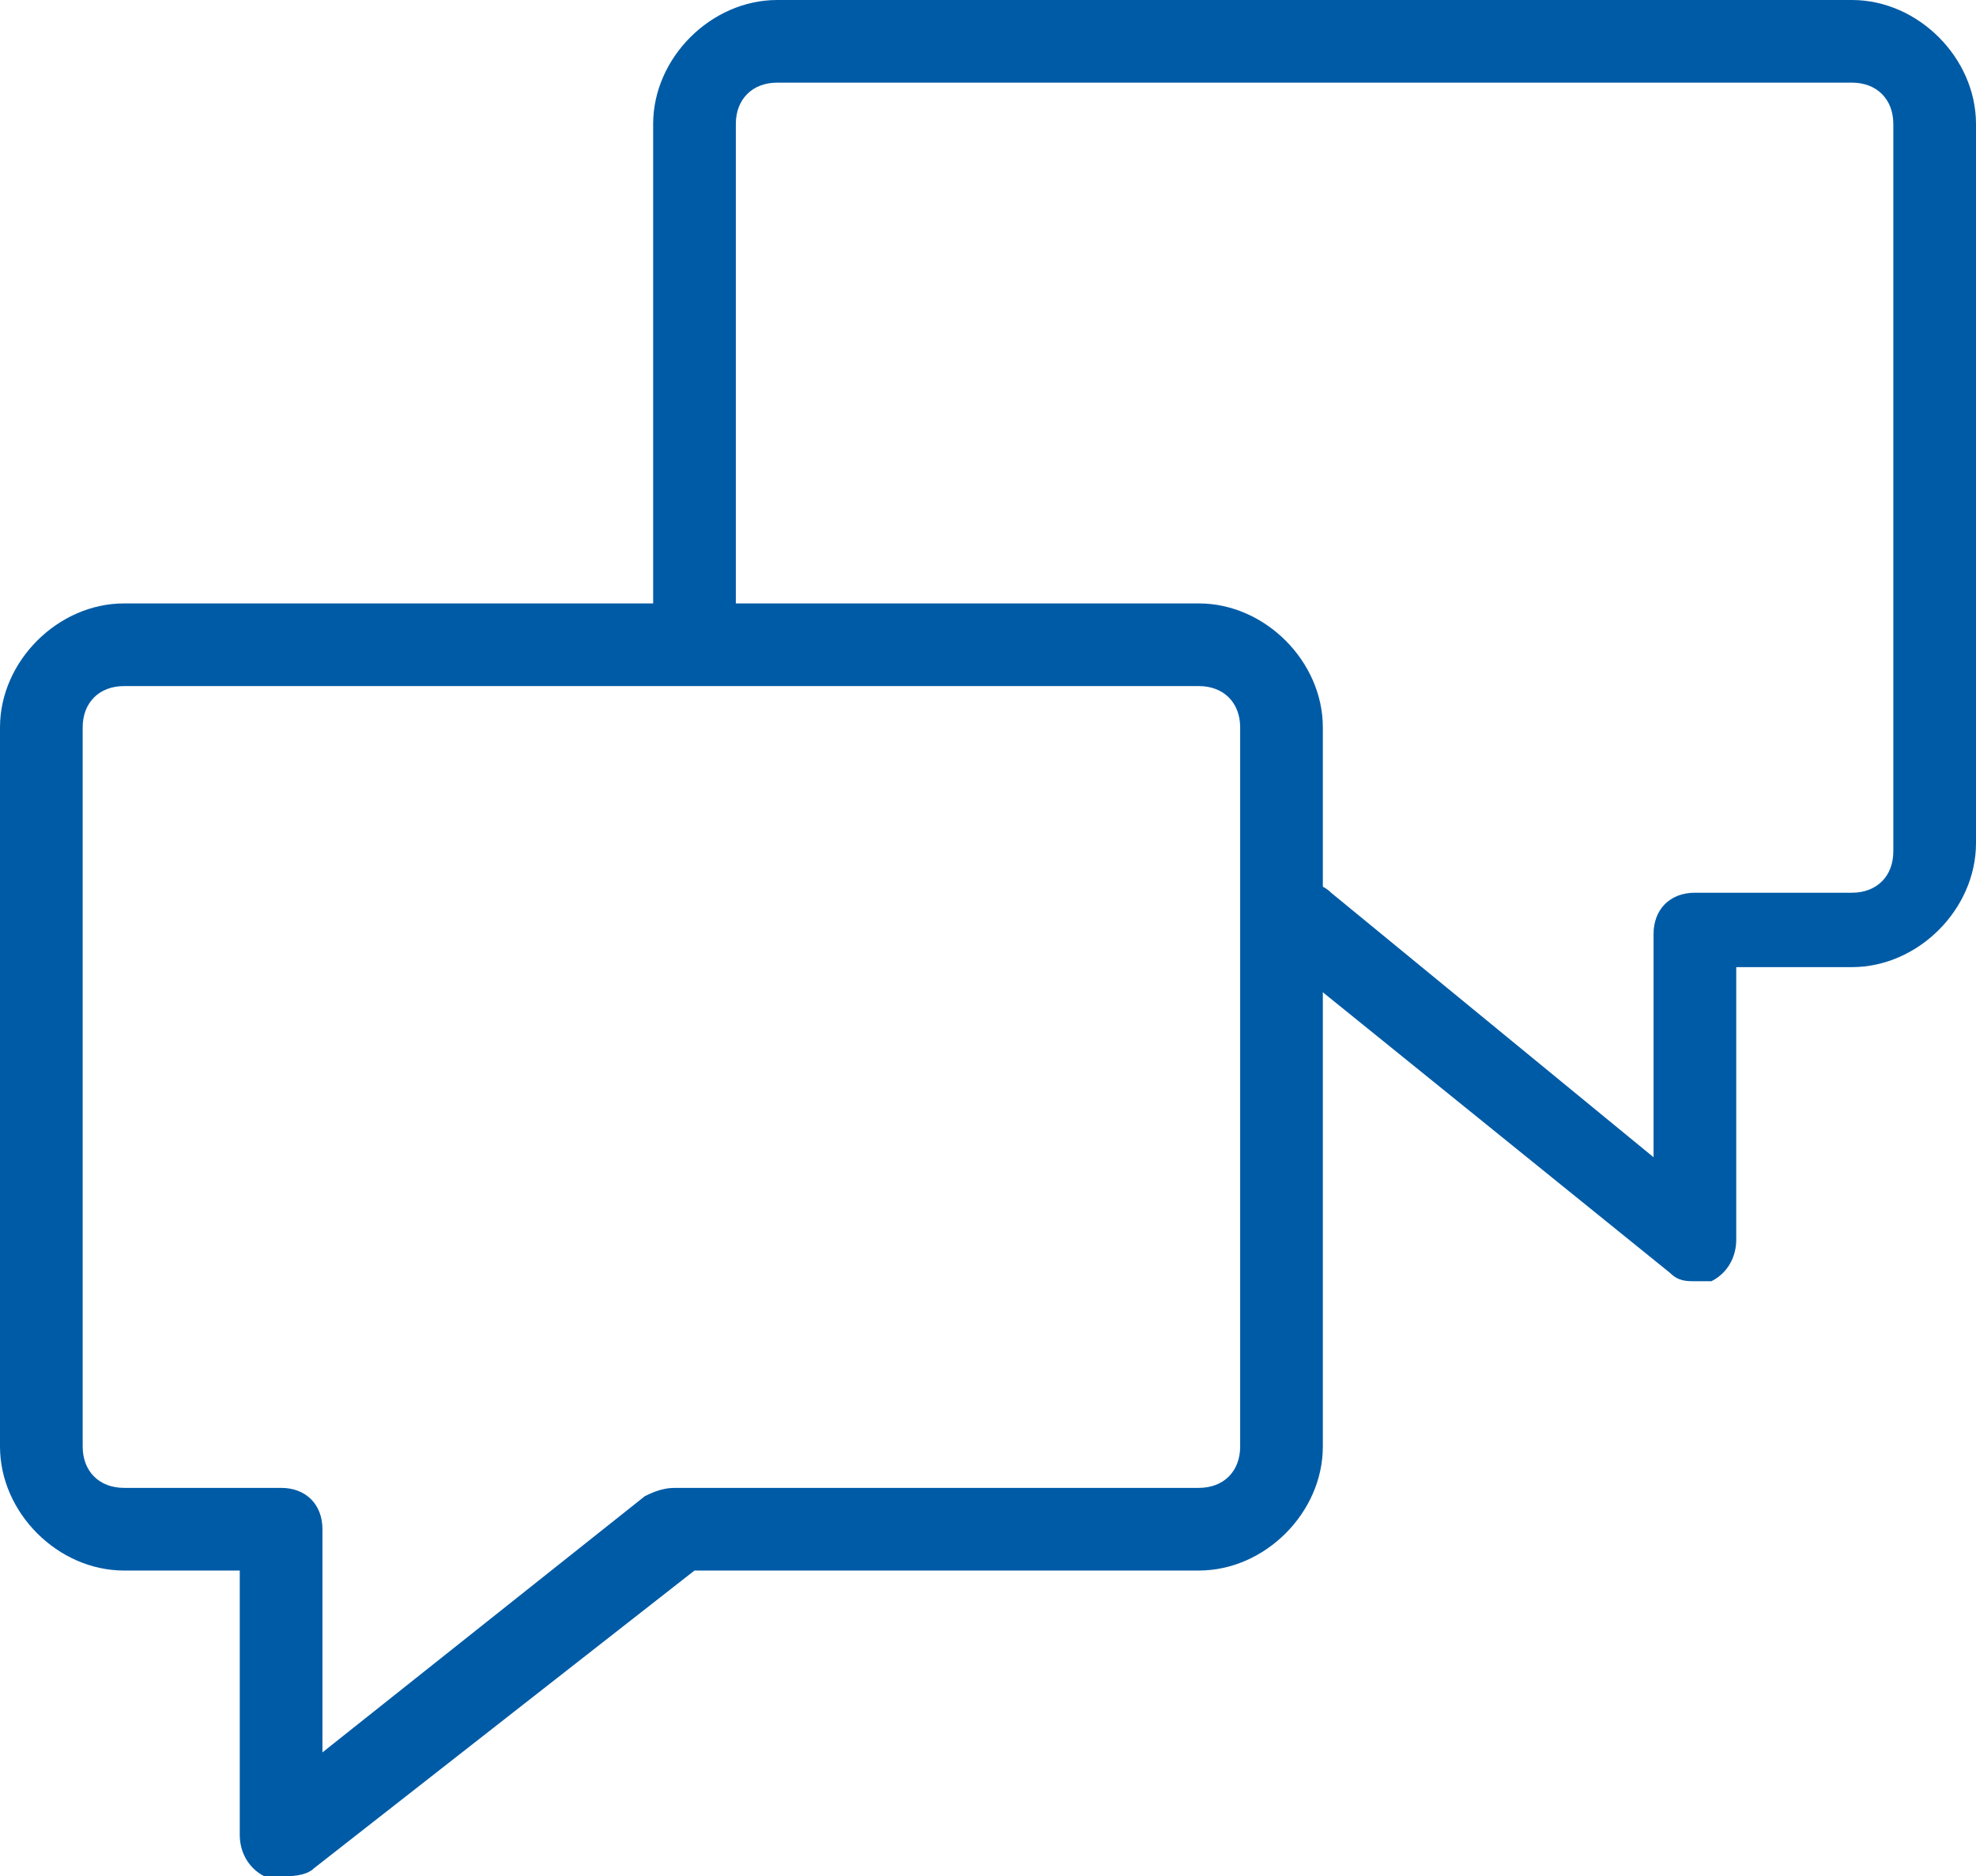
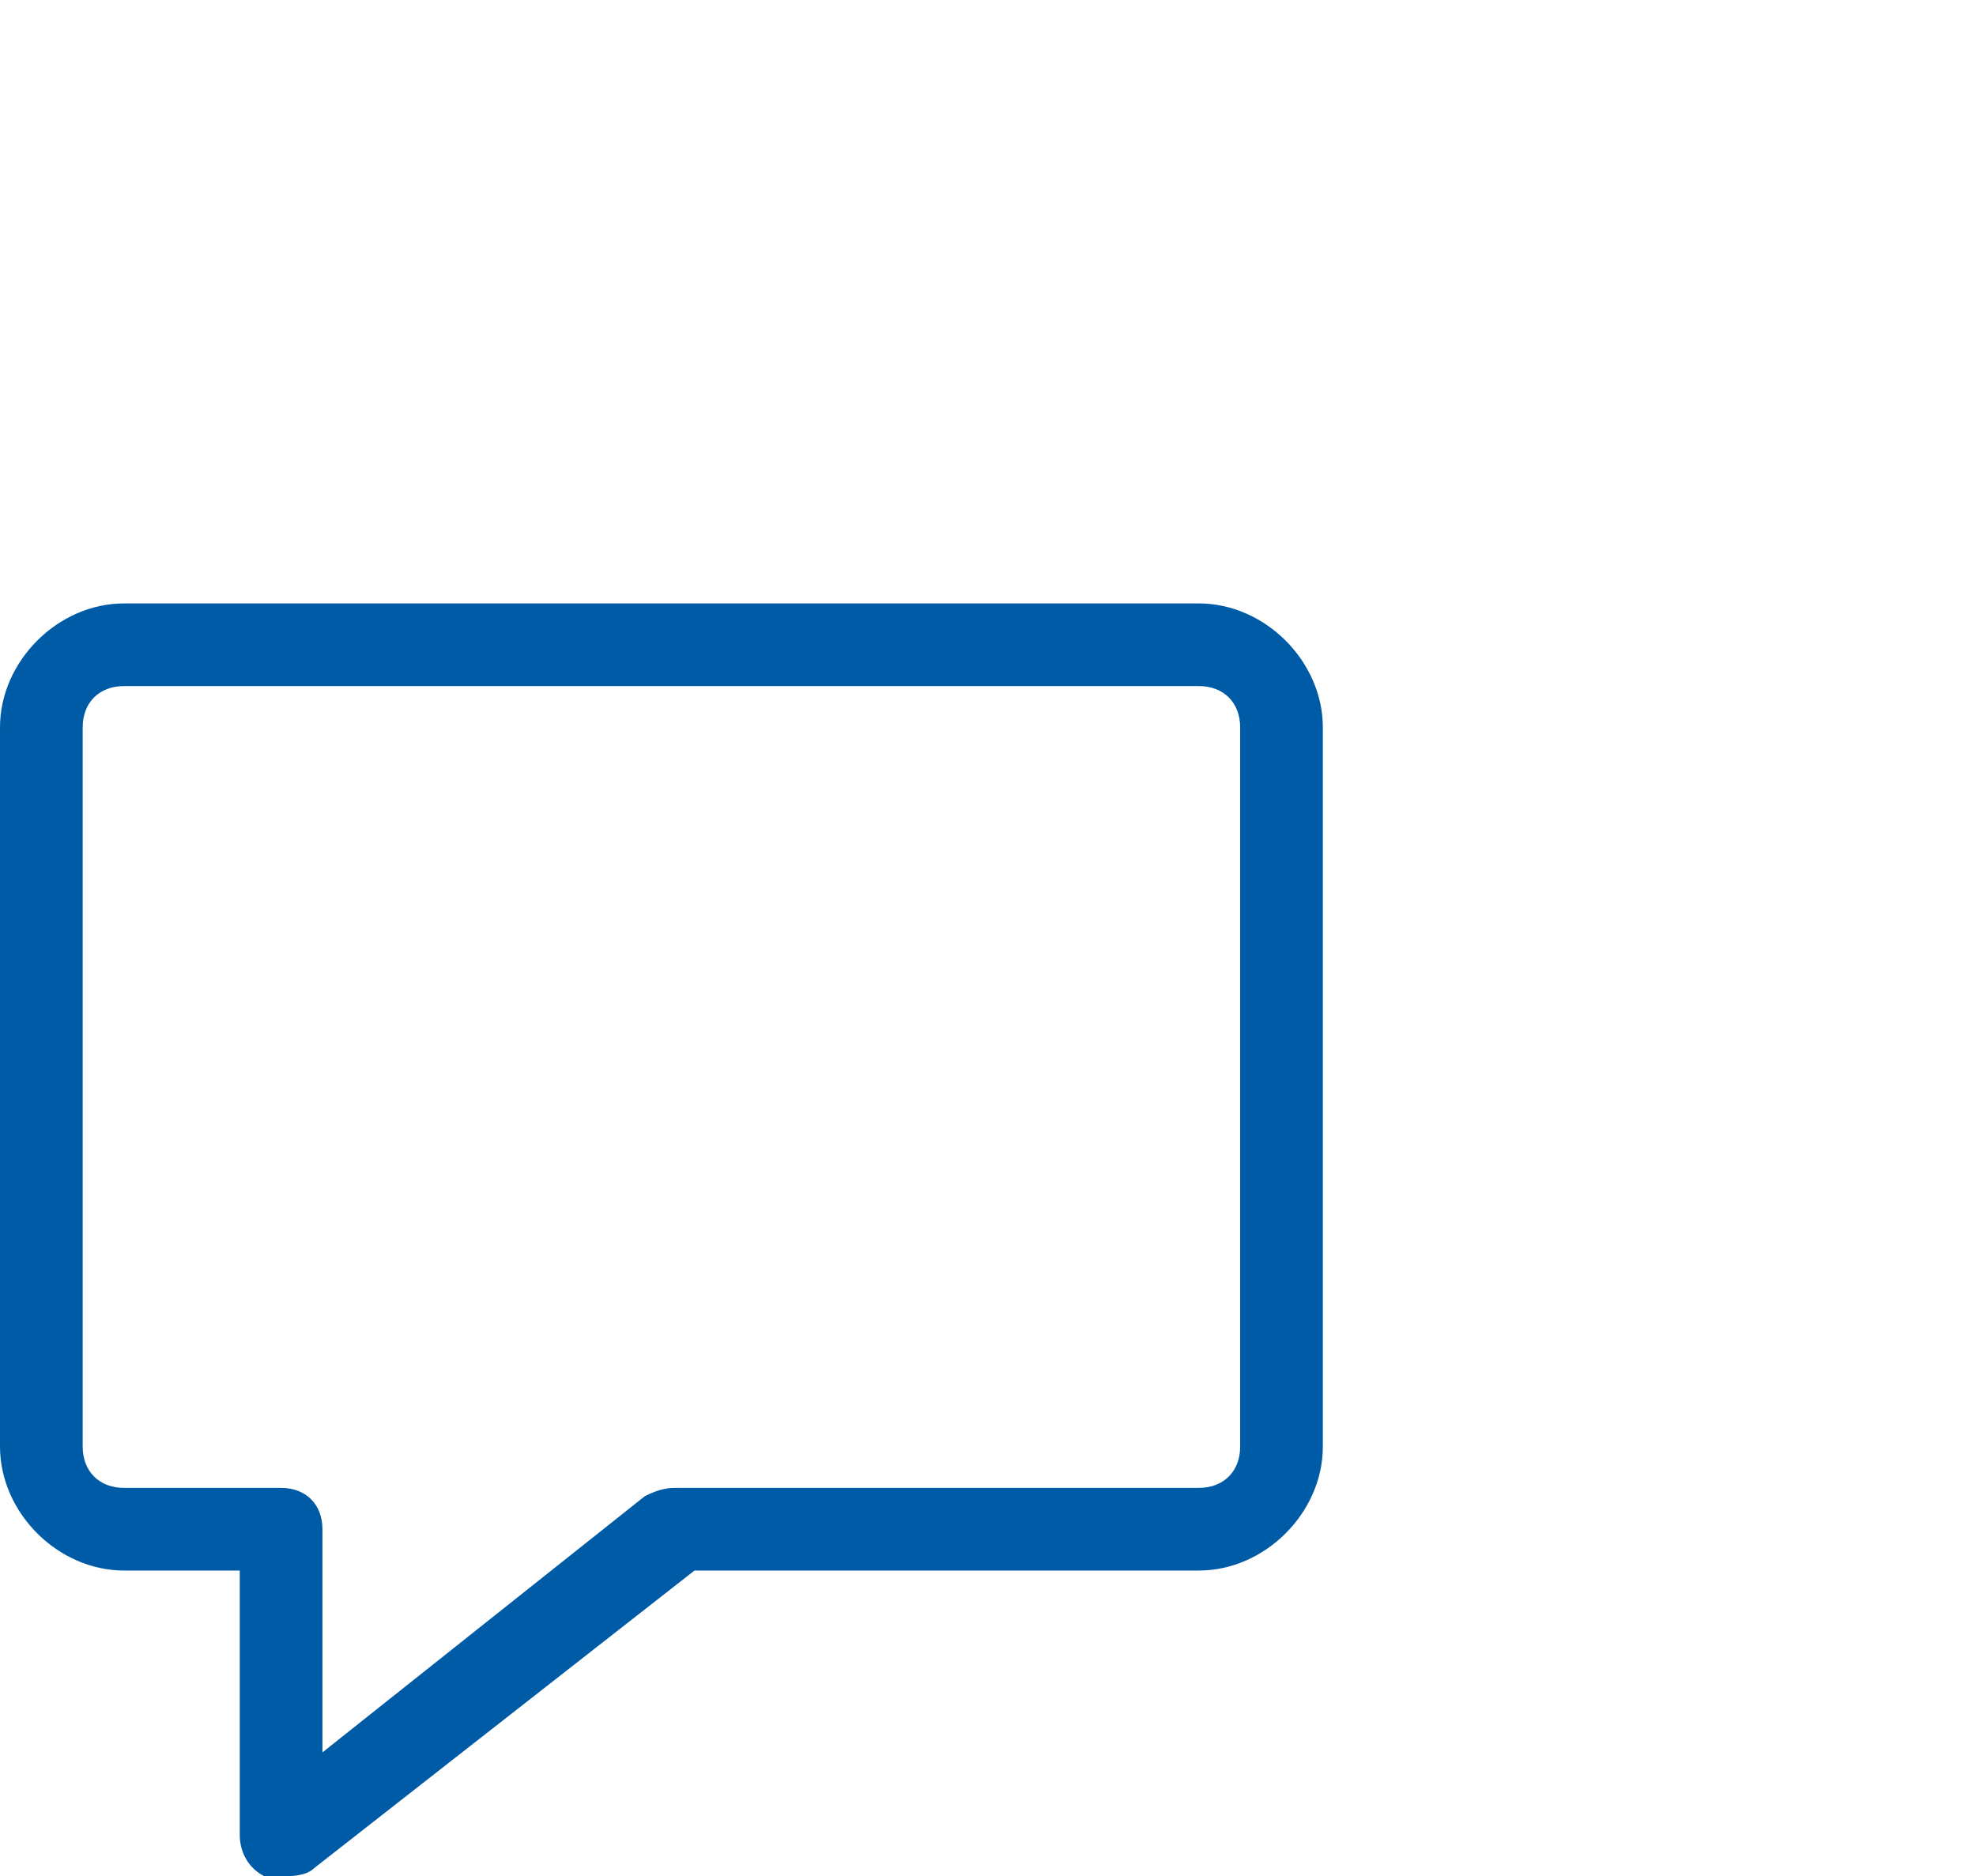
<svg xmlns="http://www.w3.org/2000/svg" id="Layer_1" x="0px" y="0px" viewBox="0 0 23.9 22.7" style="enable-background:new 0 0 23.9 22.7;" xml:space="preserve">
  <style type="text/css"> .st0{fill:#005BA6;} .st1{fill:#FFFFFF;} </style>
  <g>
    <path class="st0" d="M3.4,22.7c-0.1,0-0.1,0-0.2,0c-0.2-0.1-0.3-0.3-0.3-0.5V19H1.5C0.7,19,0,18.3,0,17.5V8.8 c0-0.8,0.7-1.5,1.5-1.5h13c0.8,0,1.5,0.7,1.5,1.5v8.7c0,0.8-0.7,1.5-1.5,1.5H8.4l-4.6,3.6C3.7,22.7,3.5,22.7,3.4,22.7L3.4,22.7z M1.5,8.3C1.2,8.3,1,8.5,1,8.8v8.7C1,17.8,1.2,18,1.5,18h1.9c0.3,0,0.5,0.2,0.5,0.5v2.7l3.9-3.1C8,18,8.1,18,8.2,18h6.3 c0.3,0,0.5-0.2,0.5-0.5V8.8c0-0.3-0.2-0.5-0.5-0.5H1.5L1.5,8.3z" />
  </g>
  <g>
-     <path class="st0" d="M20.5,15.5c-0.1,0-0.2,0-0.3-0.1l-4.7-3.8c-0.2-0.2-0.3-0.5-0.1-0.7c0.2-0.2,0.5-0.3,0.7-0.1L20,14v-2.7 c0-0.3,0.2-0.5,0.5-0.5h1.9c0.3,0,0.5-0.2,0.5-0.5V1.5c0-0.3-0.2-0.5-0.5-0.5h-13C9.1,1,8.9,1.2,8.9,1.5v6C8.9,7.8,8.7,8,8.4,8 S7.9,7.8,7.9,7.5v-6C7.9,0.7,8.6,0,9.4,0h13c0.8,0,1.5,0.7,1.5,1.5v8.7c0,0.8-0.7,1.5-1.5,1.5H21V15c0,0.2-0.1,0.4-0.3,0.5 C20.6,15.5,20.6,15.5,20.5,15.5L20.5,15.5z" />
-   </g>
+     </g>
</svg>